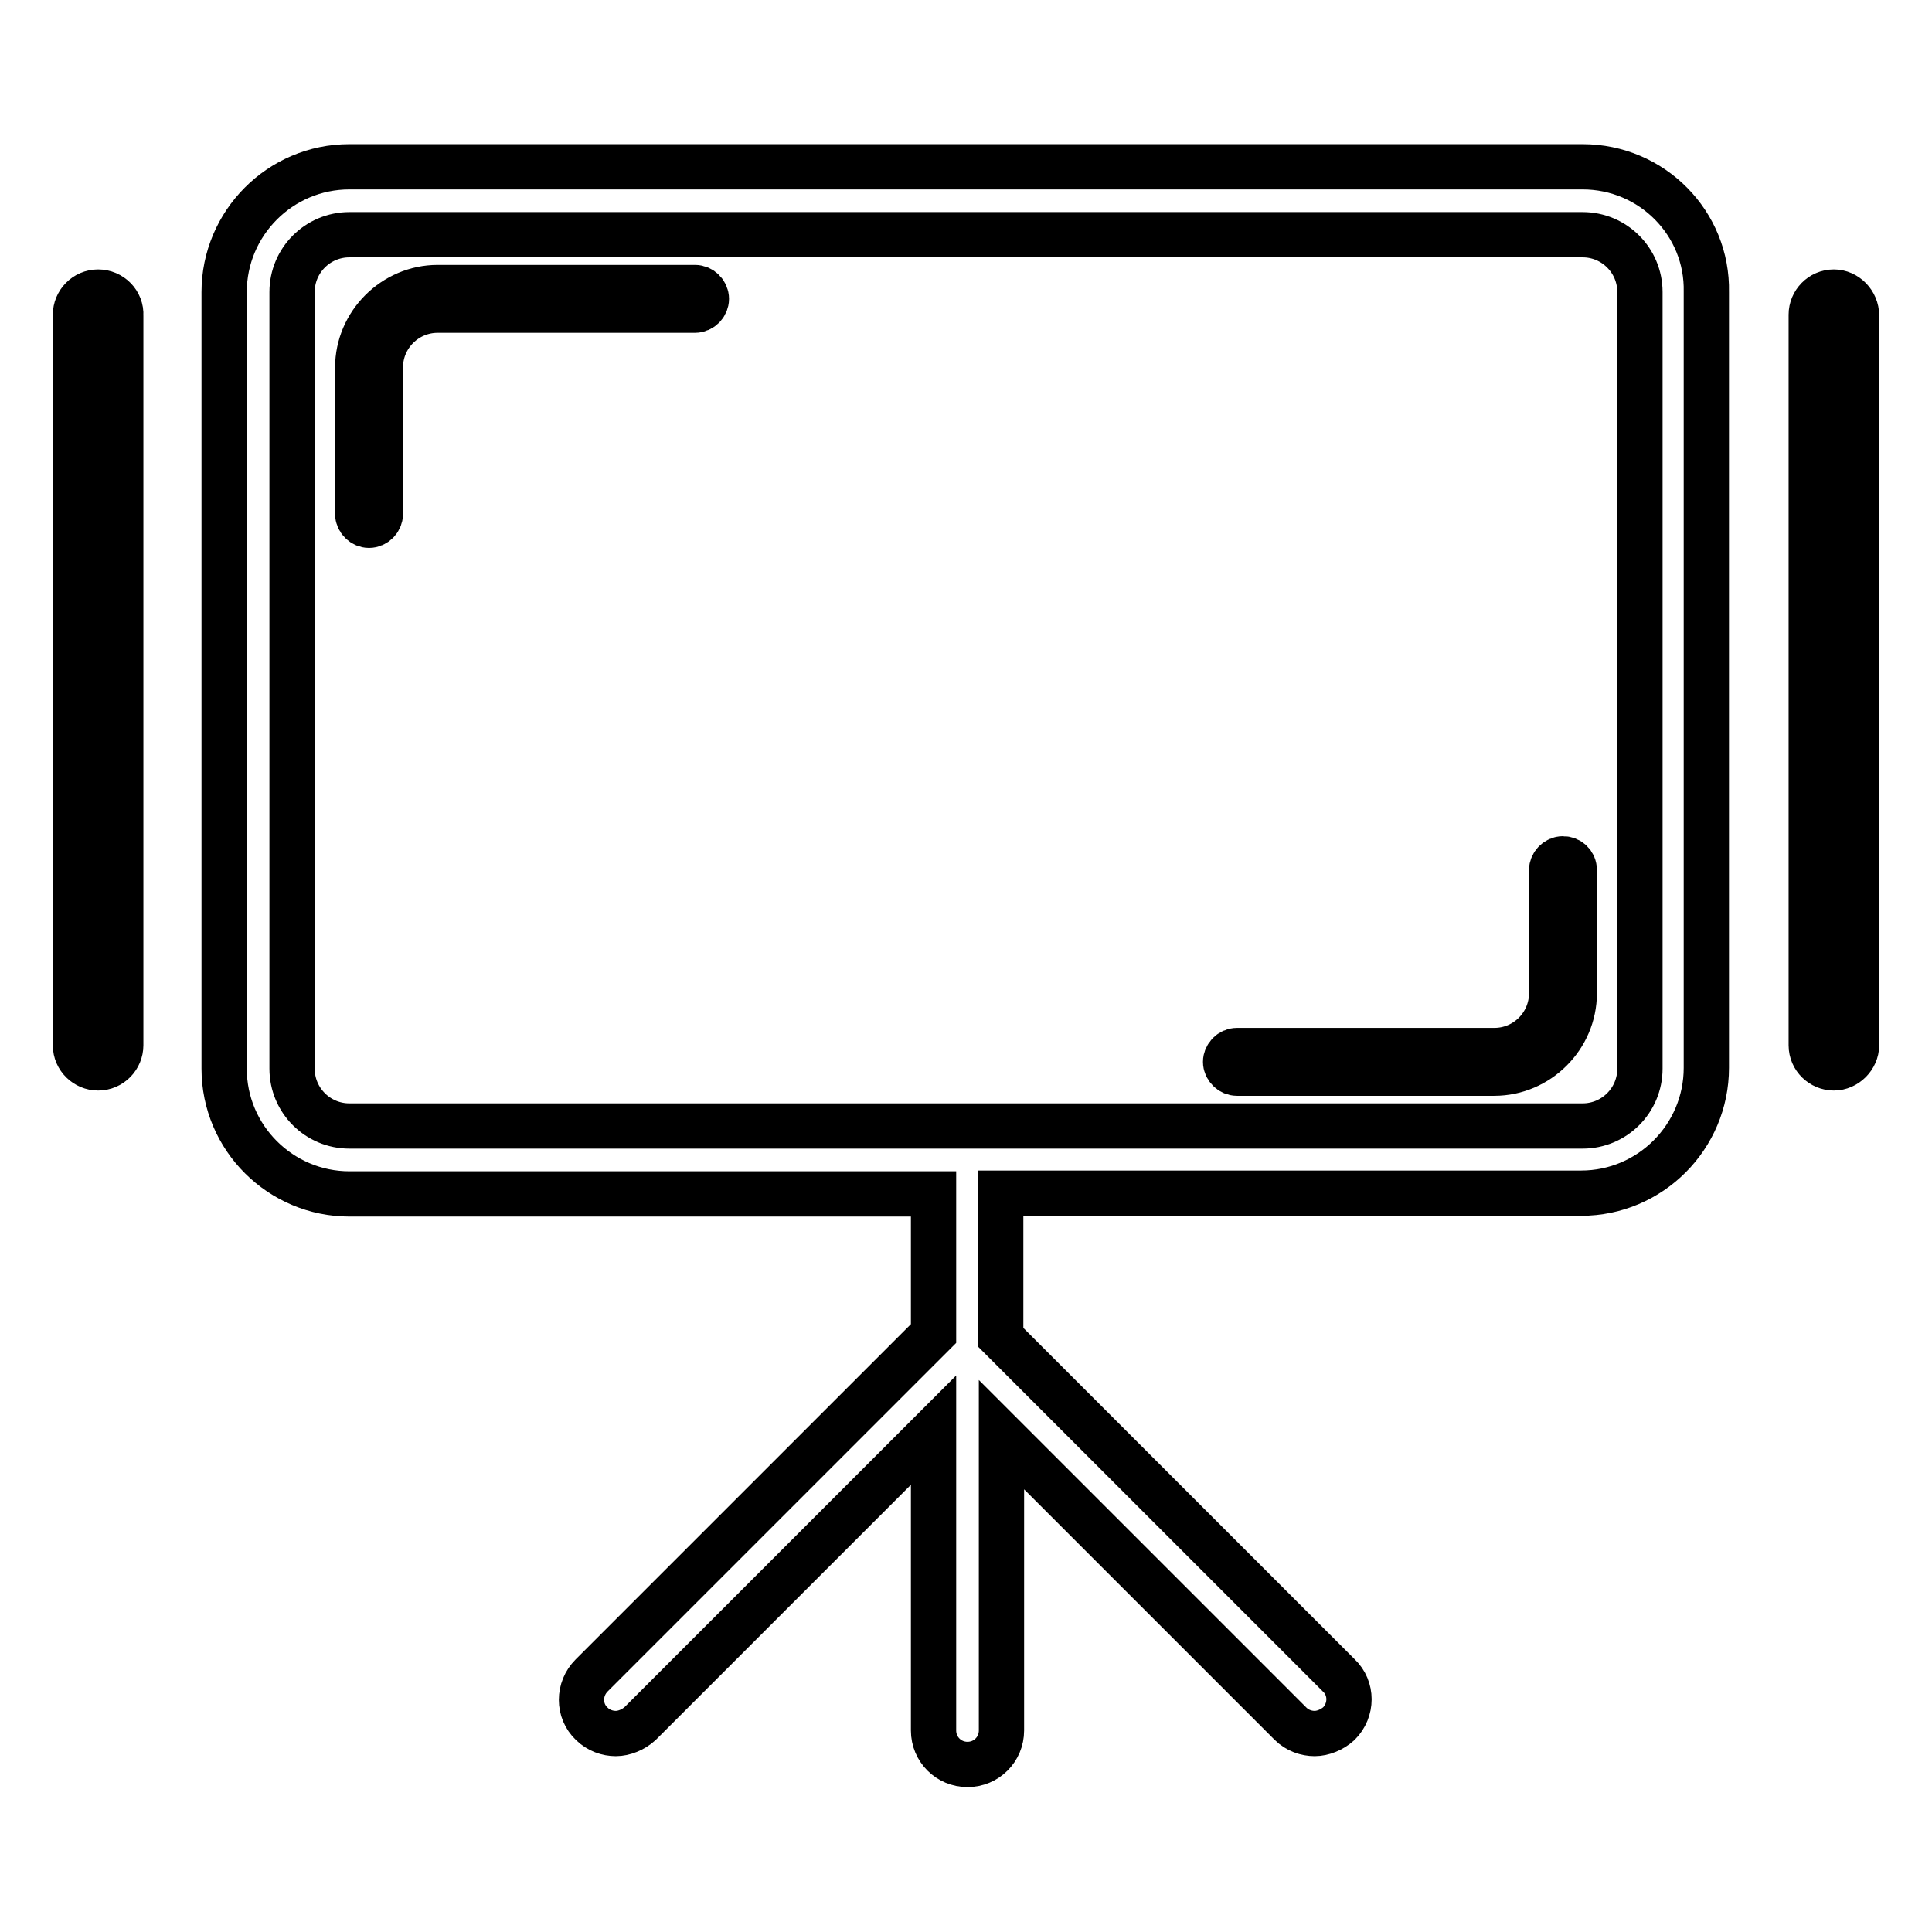
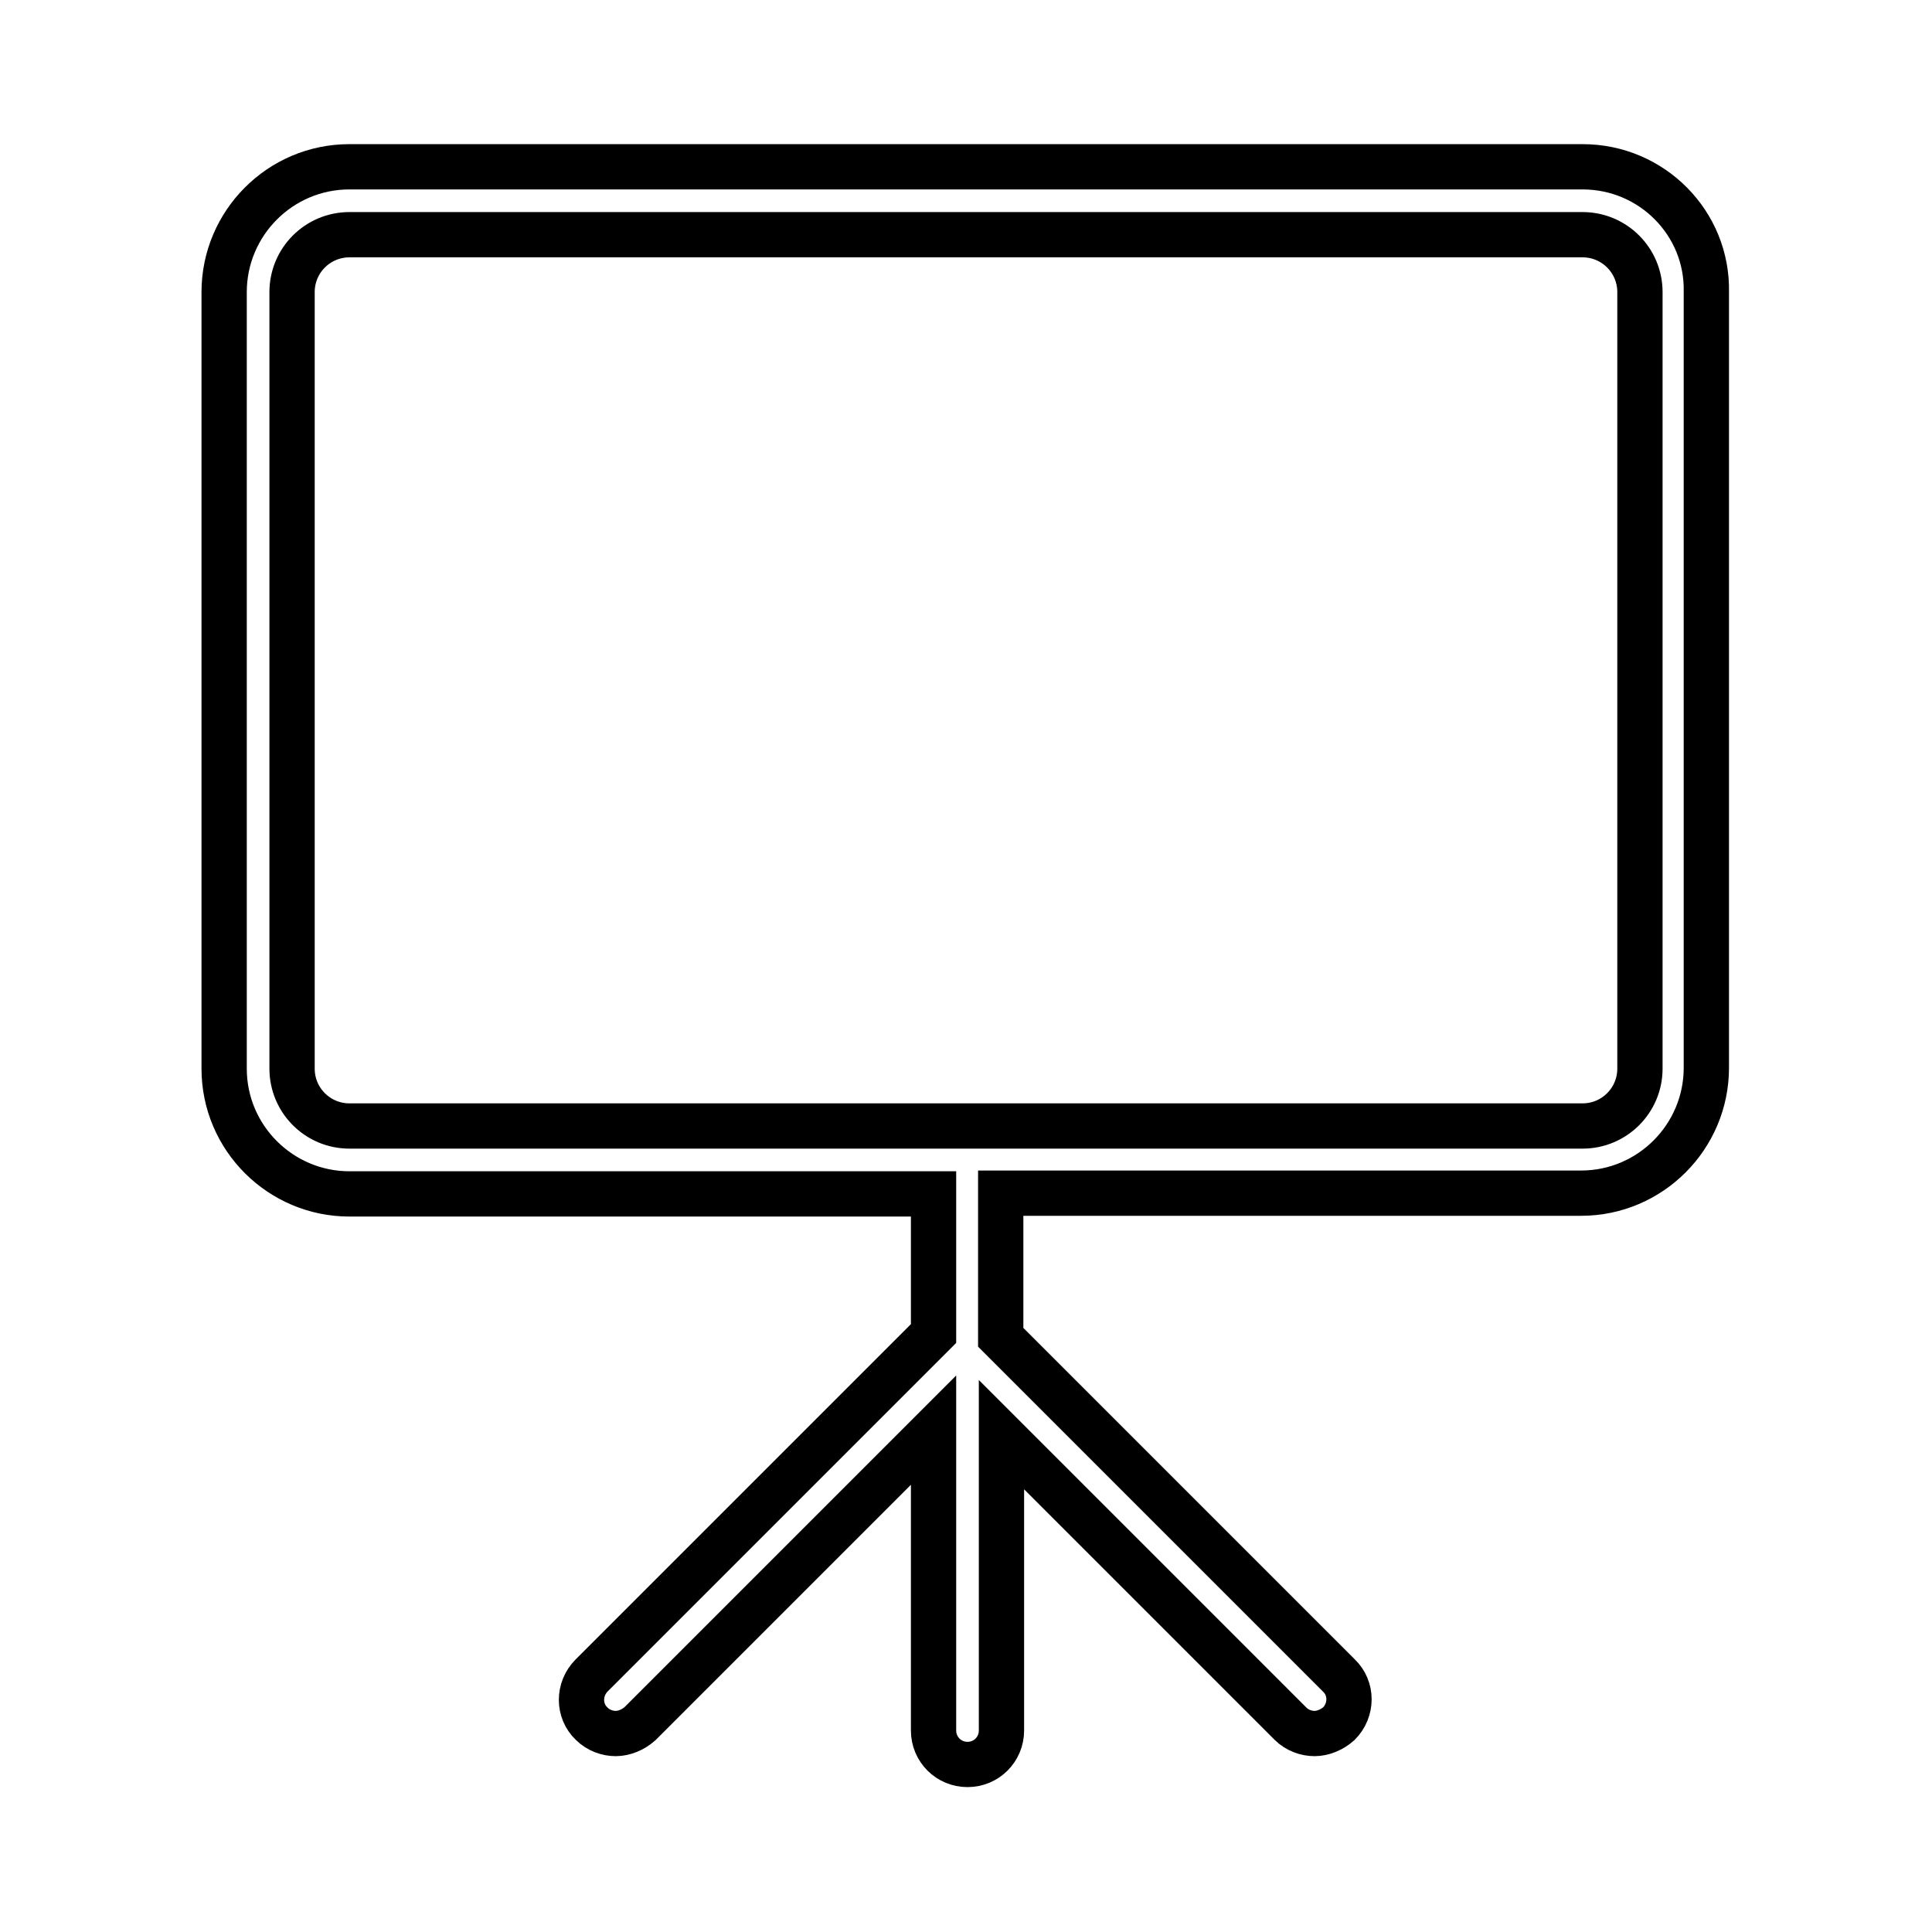
<svg xmlns="http://www.w3.org/2000/svg" version="1.1" x="0px" y="0px" viewBox="0 0 256 256" enable-background="new 0 0 256 256" xml:space="preserve">
  <g>
    <path stroke-width="6" fill-opacity="0" stroke="#000000" d="M209.7,22.1H46.3c-9.2,0-16.6,7.5-16.6,16.6v102.9c0,9.2,7.5,16.6,16.6,16.6h77.4v18.5l-45.3,45.3 c-1.8,1.8-1.8,4.7,0,6.4c0.9,0.9,2.1,1.3,3.2,1.3c1.1,0,2.3-0.5,3.2-1.3l38.9-38.9v39.8c0,2.5,2,4.5,4.5,4.5s4.5-2,4.5-4.5v-39.2 l38.3,38.3c0.9,0.9,2.1,1.3,3.2,1.3c1.1,0,2.3-0.5,3.2-1.3c1.8-1.8,1.8-4.7,0-6.4l-44.8-44.8v-19.1h76.9c9.2,0,16.6-7.5,16.6-16.6 V38.7C226.3,29.6,218.9,22.1,209.7,22.1z M217.3,141.6c0,4.2-3.4,7.6-7.6,7.6H46.3c-4.2,0-7.6-3.4-7.6-7.6V38.7 c0-4.2,3.4-7.6,7.6-7.6h163.4c4.2,0,7.6,3.4,7.6,7.6V141.6z" />
-     <path stroke-width="6" fill-opacity="0" stroke="#000000" d="M92.1,38.1H58c-5.8,0-10.6,4.8-10.6,10.6v19.4c0,0.8,0.7,1.5,1.5,1.5s1.5-0.7,1.5-1.5V48.7 c0-4.2,3.4-7.6,7.6-7.6h34.1c0.8,0,1.5-0.7,1.5-1.5C93.6,38.8,92.9,38.1,92.1,38.1z M207.1,113.8c-0.8,0-1.5,0.7-1.5,1.5v16.3 c0,4.2-3.4,7.6-7.6,7.6h-34.1c-0.8,0-1.5,0.7-1.5,1.5c0,0.8,0.7,1.5,1.5,1.5H198c5.8,0,10.6-4.8,10.6-10.6v-16.3 C208.6,114.4,207.9,113.8,207.1,113.8z M243,38.7c-1.7,0-3,1.4-3,3v96.8c0,1.7,1.4,3,3,3s3-1.4,3-3V41.8 C246,40.1,244.6,38.7,243,38.7z M13,38.7c-1.7,0-3,1.4-3,3v96.8c0,1.7,1.4,3,3,3c1.7,0,3-1.4,3-3V41.8C16.1,40.1,14.7,38.7,13,38.7 z" />
  </g>
</svg>